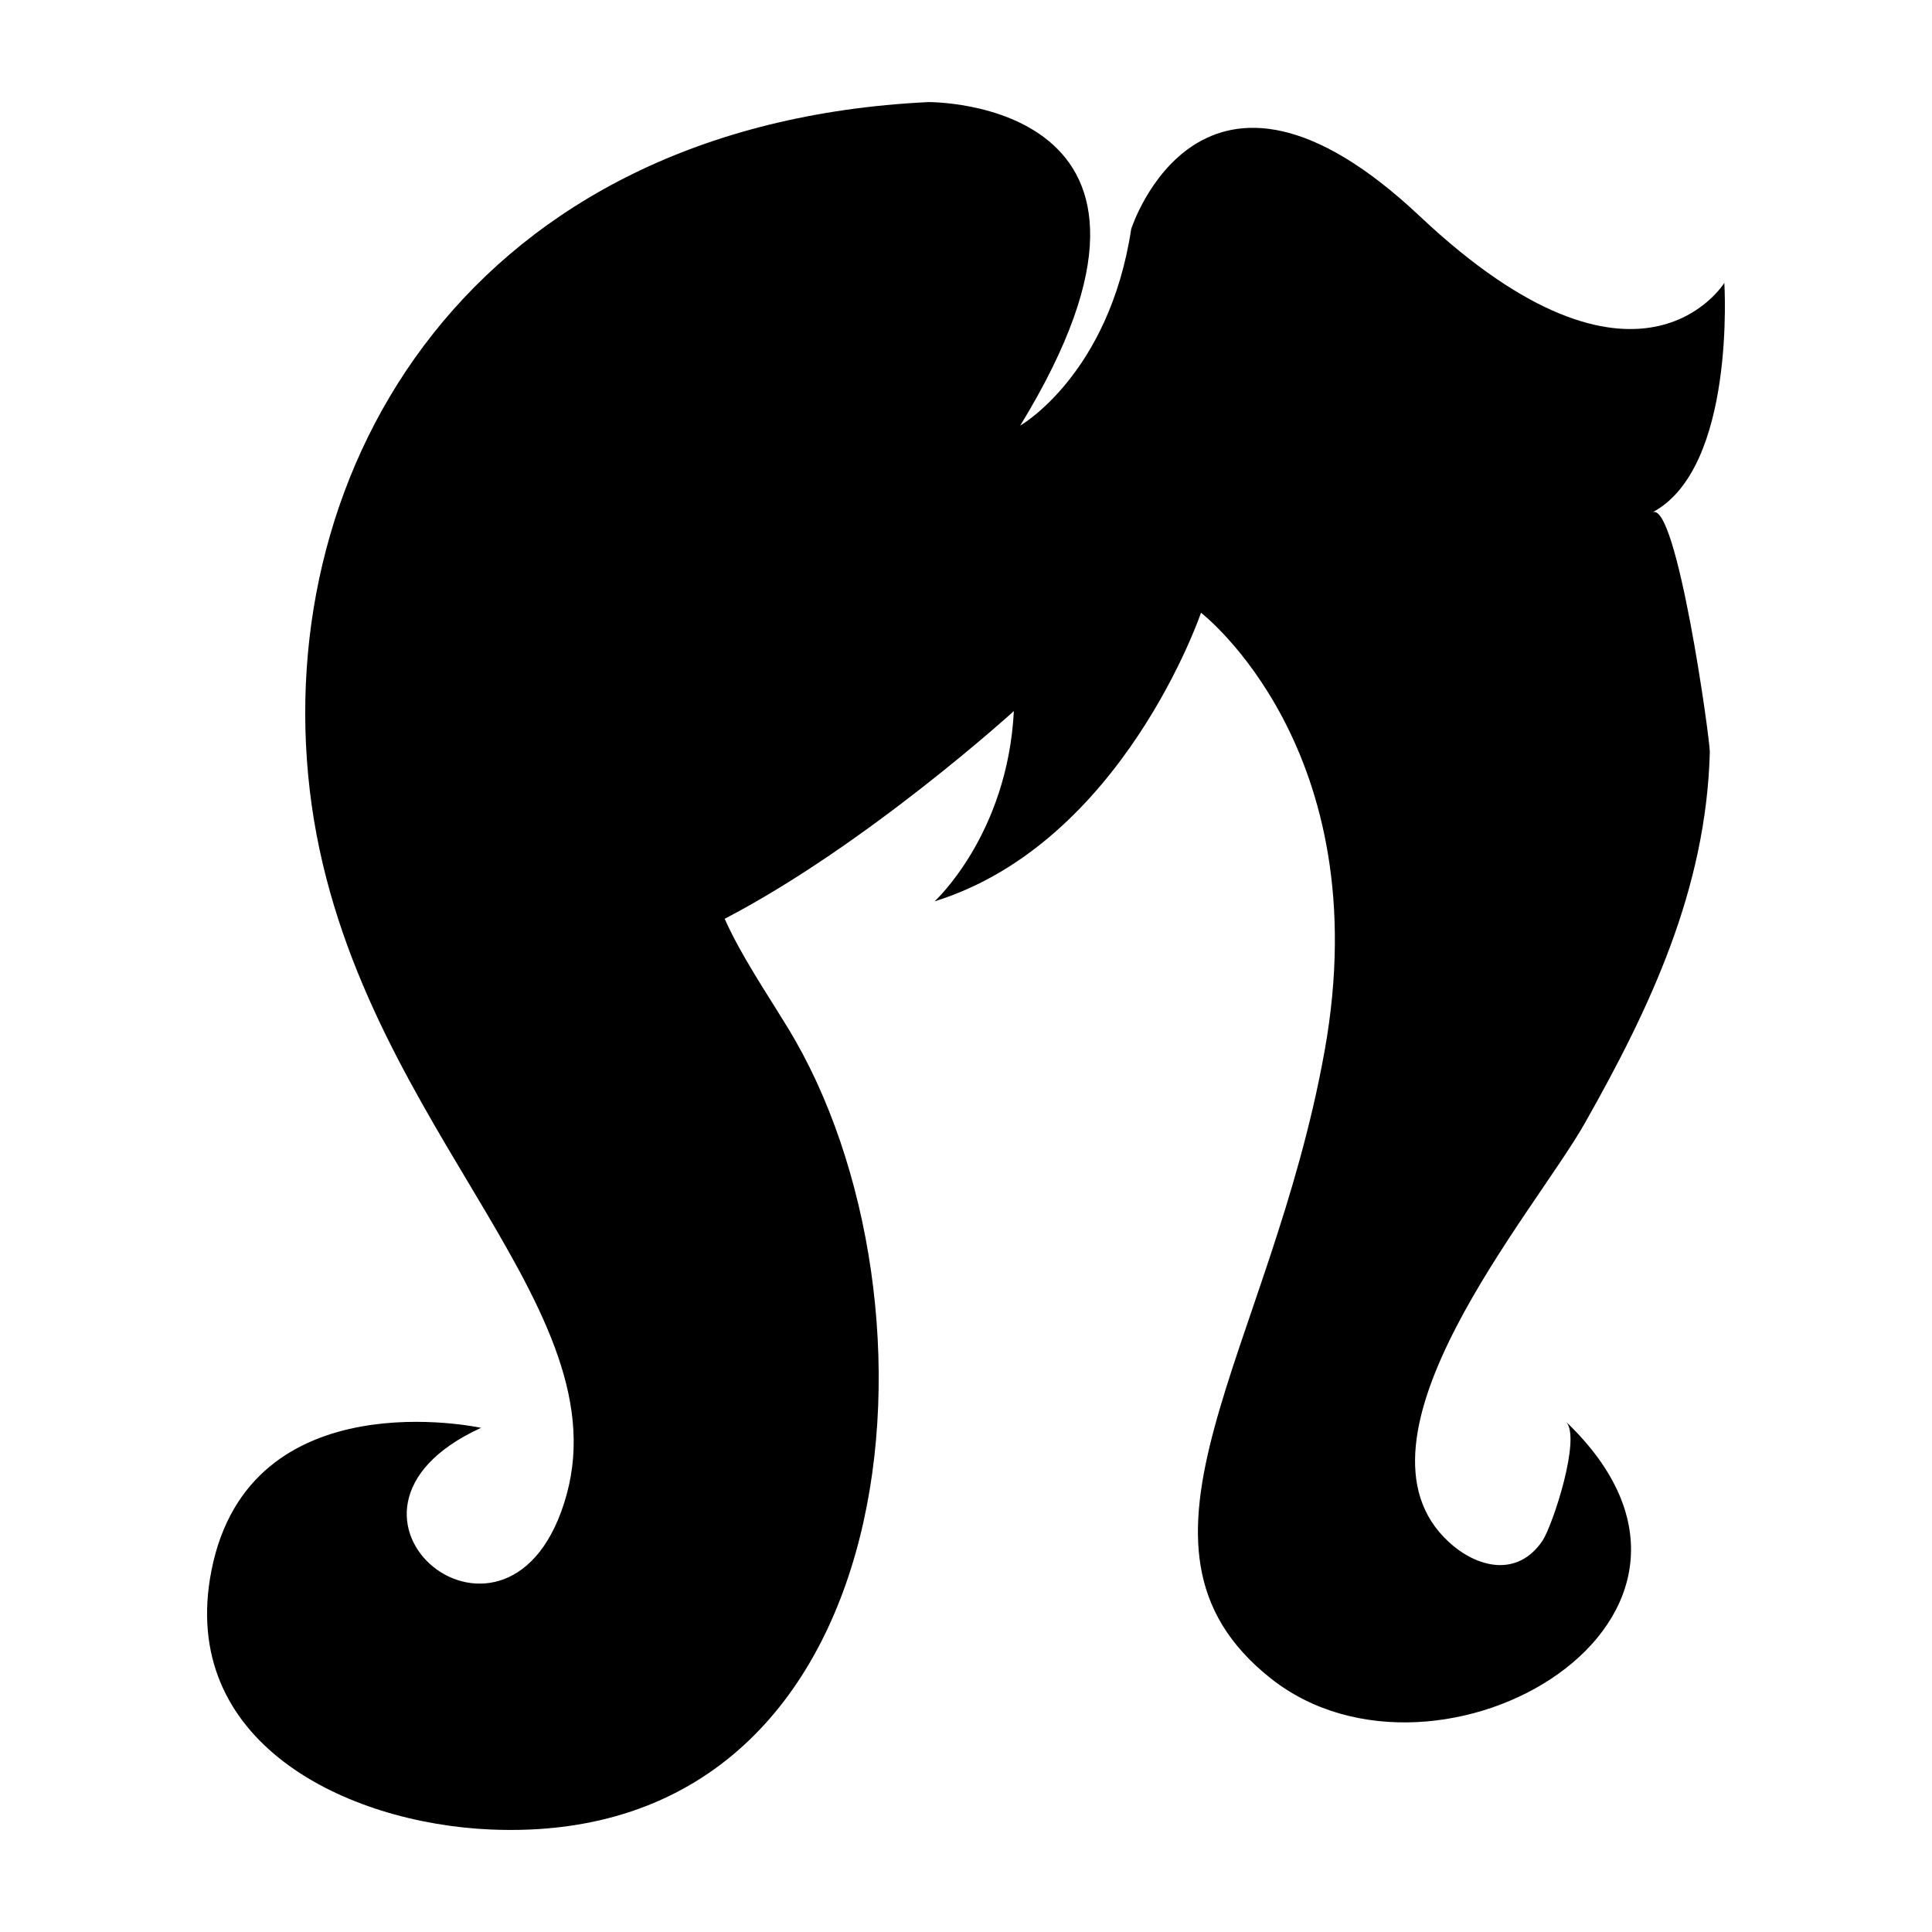
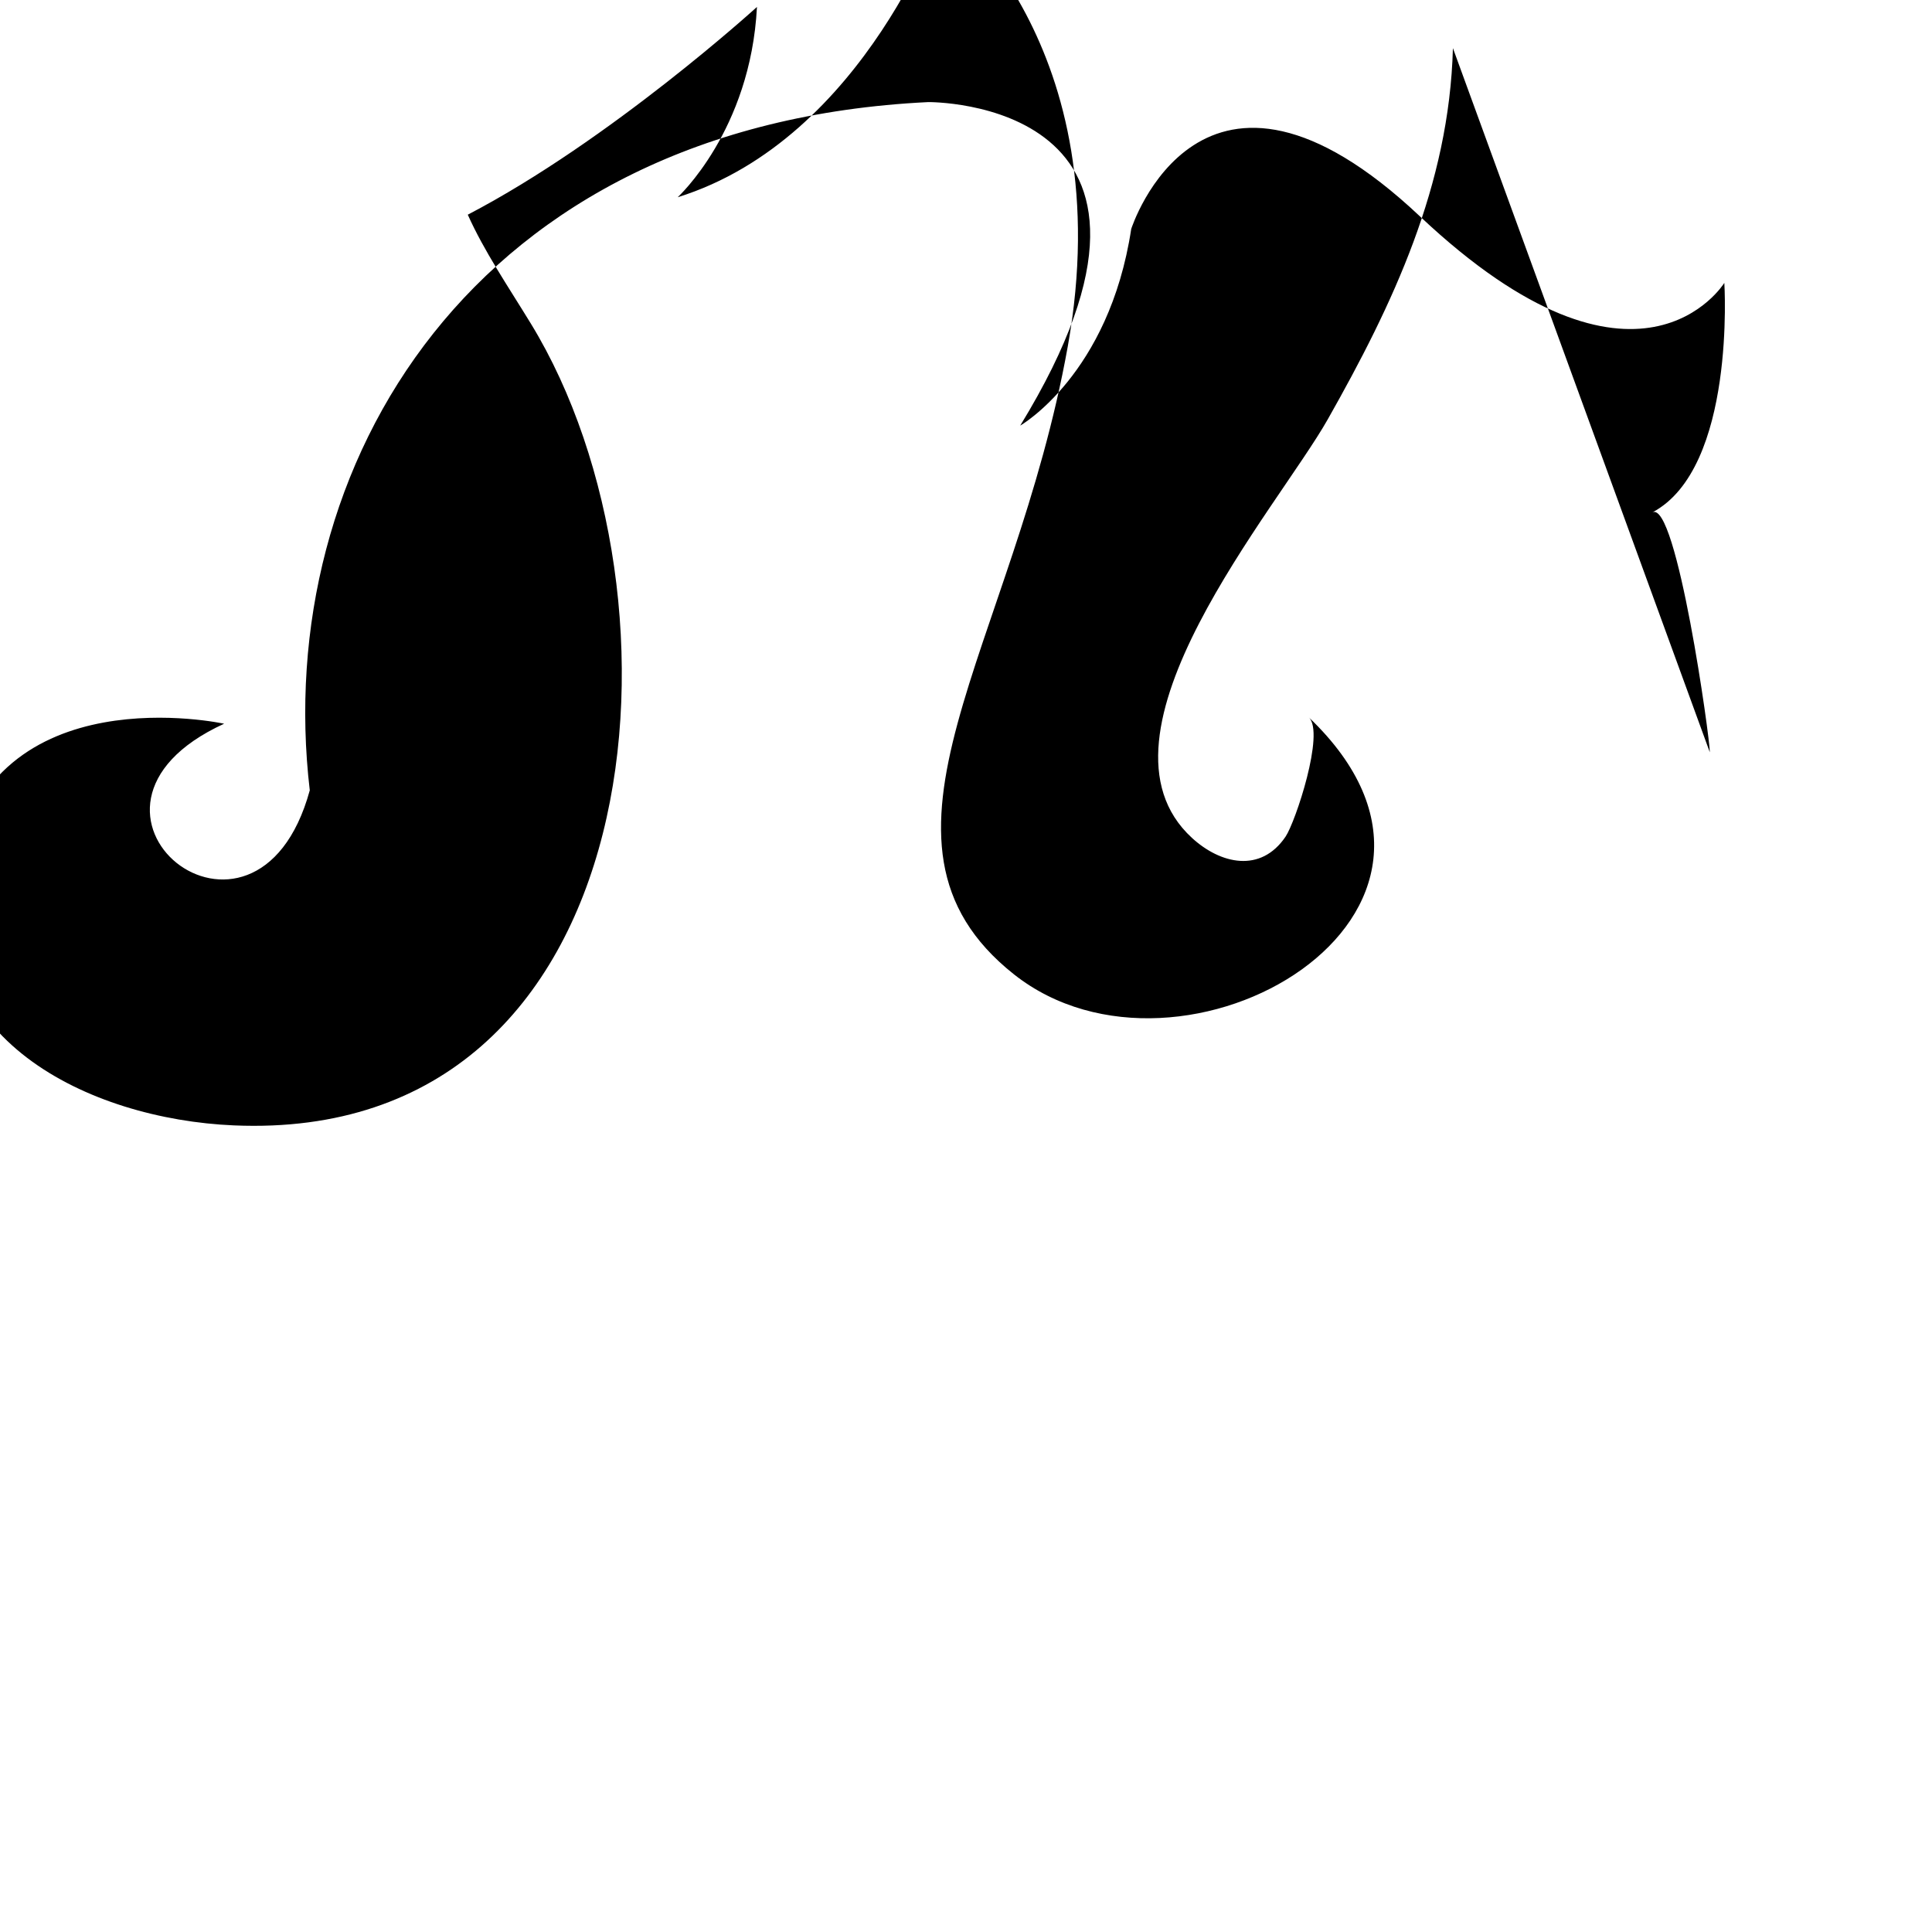
<svg xmlns="http://www.w3.org/2000/svg" fill="#000000" width="800px" height="800px" version="1.1" viewBox="144 144 512 512">
-   <path d="m597.12 343.36c0.09-3.312-8.793-66.969-15.234-63.57 22.207-11.711 19.078-60.824 19.078-60.824s-22.695 36.98-80.691-17.652c-57.996-54.633-76.488 3.363-76.488 3.363-5.883 38.664-29.418 52.113-29.418 52.113 52.953-86.574-24.375-85.734-24.375-85.734-121.03 5.879-173.98 96.656-163.9 182.39s82.371 134.48 68.082 186.6c-14.289 52.113-72.285 5.043-22.695-17.652 0 0-61.355-13.449-71.445 37.82-8.934 45.395 35.543 66.984 74.055 68.629 111.45 4.754 122.95-140.05 78.695-212.45-6.129-10.027-12.367-19.16-16.738-28.898 37.828-19.711 76.637-55.055 76.637-55.055-1.68 32.781-21.012 50.43-21.012 50.43 49.926-15.543 70.605-76.488 70.605-76.488s47.07 36.141 32.781 115.99c-14.289 79.848-58.836 131.12-14.289 166.42 44.547 35.301 132.8-15.969 78.172-68.082 4.293 4.098-3.543 27.715-6.172 31.609-6.574 9.727-17.25 7.289-24.836 0.305-29.594-27.246 22.715-87.359 36.039-110.93 17.277-30.547 32.164-61.938 33.148-98.336z" />
+   <path d="m597.12 343.36c0.09-3.312-8.793-66.969-15.234-63.57 22.207-11.711 19.078-60.824 19.078-60.824s-22.695 36.98-80.691-17.652c-57.996-54.633-76.488 3.363-76.488 3.363-5.883 38.664-29.418 52.113-29.418 52.113 52.953-86.574-24.375-85.734-24.375-85.734-121.03 5.879-173.98 96.656-163.9 182.39c-14.289 52.113-72.285 5.043-22.695-17.652 0 0-61.355-13.449-71.445 37.82-8.934 45.395 35.543 66.984 74.055 68.629 111.45 4.754 122.95-140.05 78.695-212.45-6.129-10.027-12.367-19.16-16.738-28.898 37.828-19.711 76.637-55.055 76.637-55.055-1.68 32.781-21.012 50.43-21.012 50.43 49.926-15.543 70.605-76.488 70.605-76.488s47.07 36.141 32.781 115.99c-14.289 79.848-58.836 131.12-14.289 166.42 44.547 35.301 132.8-15.969 78.172-68.082 4.293 4.098-3.543 27.715-6.172 31.609-6.574 9.727-17.25 7.289-24.836 0.305-29.594-27.246 22.715-87.359 36.039-110.93 17.277-30.547 32.164-61.938 33.148-98.336z" />
</svg>